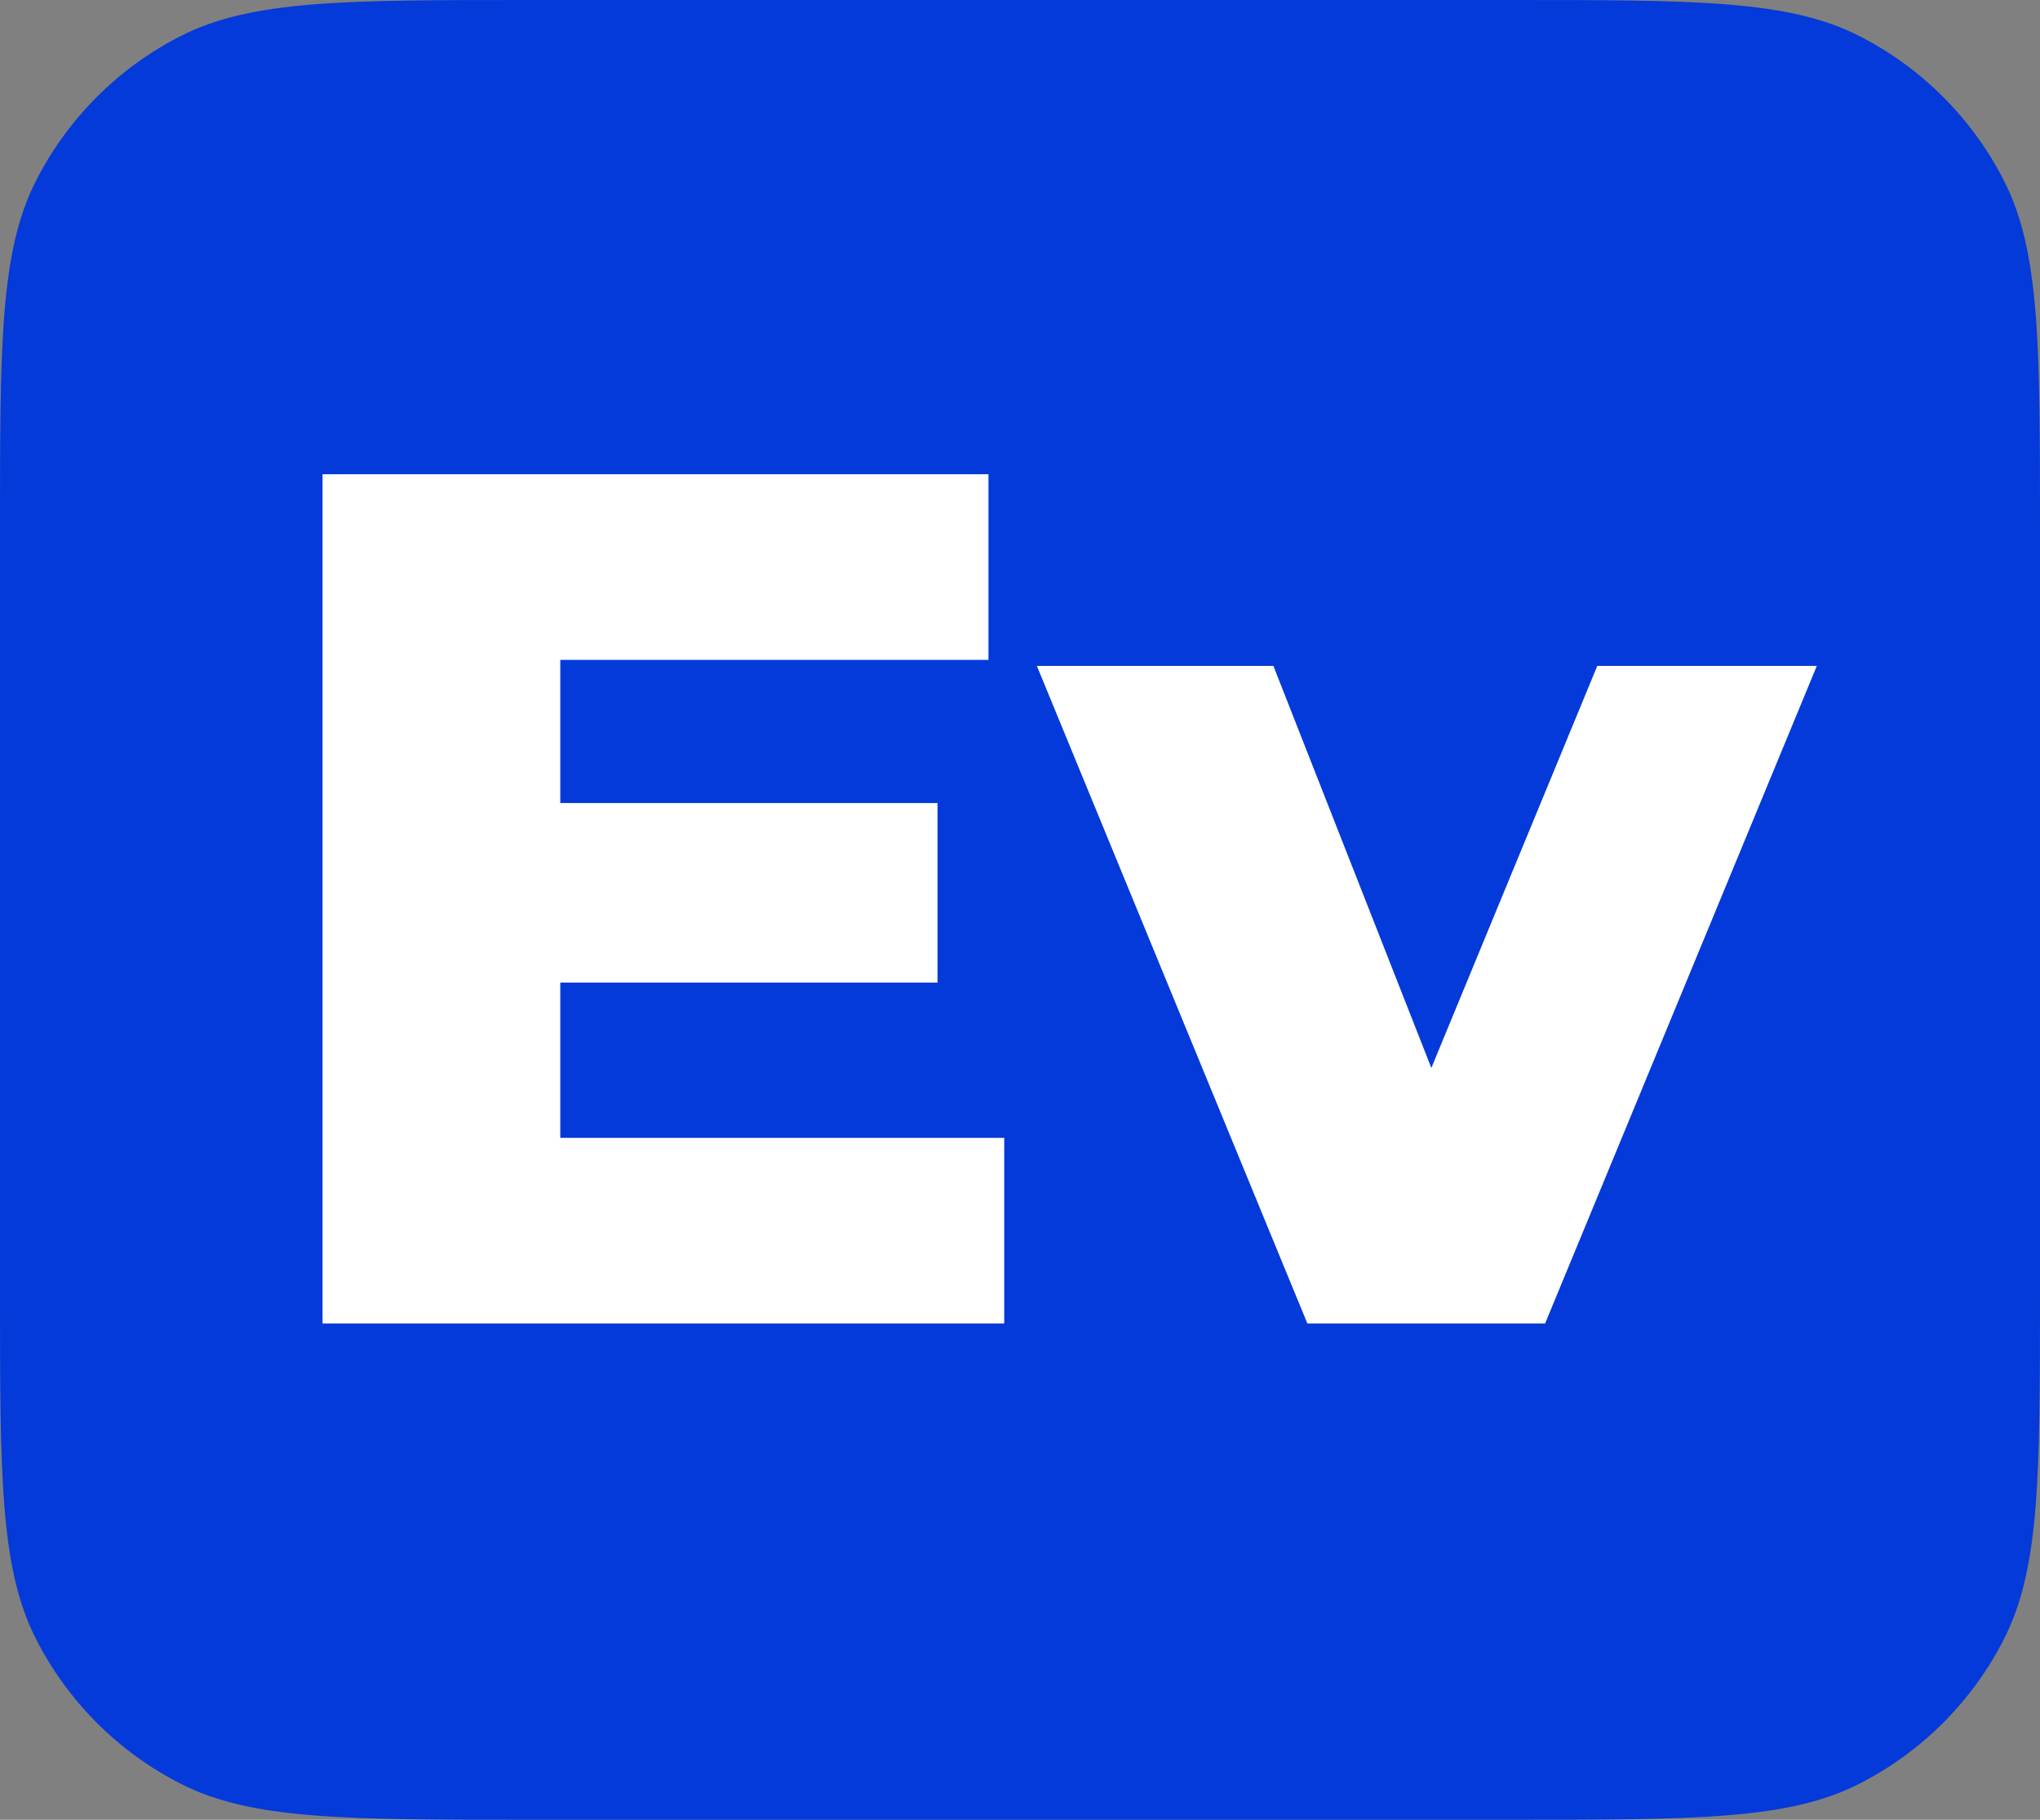
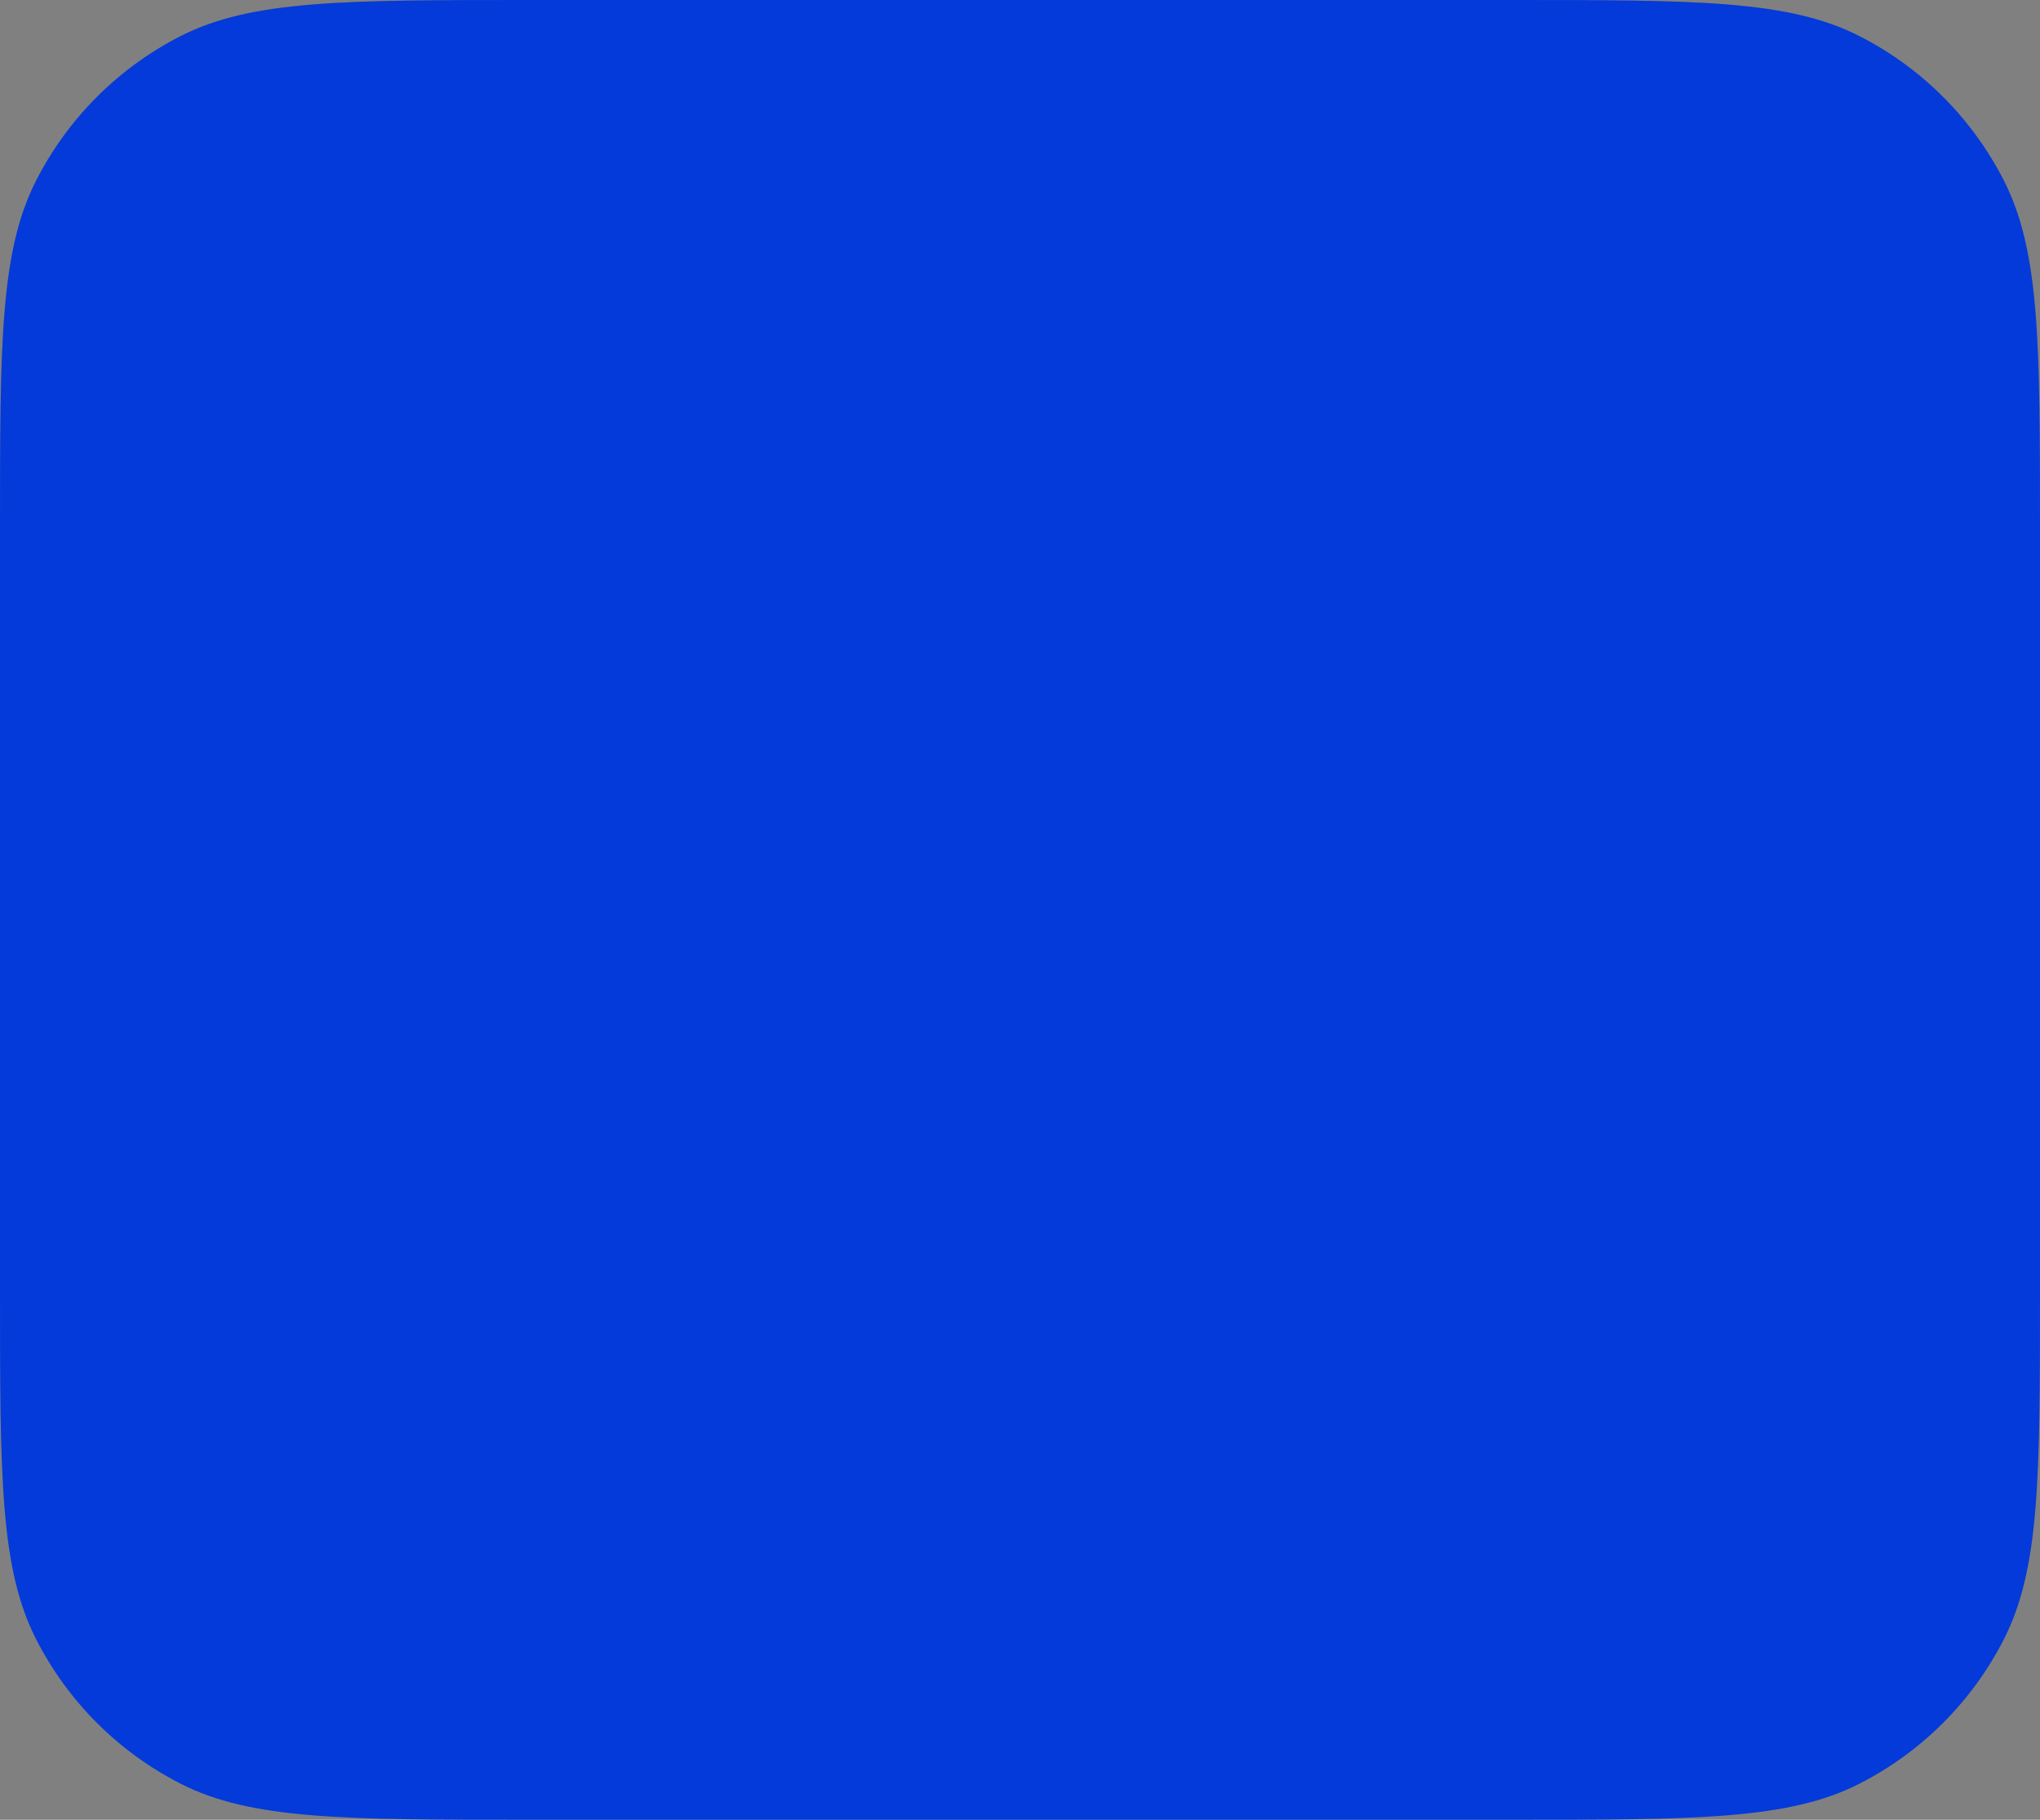
<svg xmlns="http://www.w3.org/2000/svg" width="37" height="33" viewBox="0 0 37 33" fill="none">
  <rect x="0" y="0" width="37" height="33" fill="#808080" stroke="none" />
  <path d="M0 9.6C0 6.24 0 4.56 0.654 3.276C1.229 2.147 2.147 1.229 3.276 0.654C4.56 0 6.24 0 9.6 0H27.4C30.76 0 32.441 0 33.724 0.654C34.853 1.229 35.771 2.147 36.346 3.276C37 4.56 37 6.24 37 9.6V23.4C37 26.76 37 28.441 36.346 29.724C35.771 30.853 34.853 31.771 33.724 32.346C32.441 33 30.76 33 27.4 33H9.6C6.24 33 4.56 33 3.276 32.346C2.147 31.771 1.229 30.853 0.654 29.724C0 28.441 0 26.76 0 23.4V9.6Z" fill="#043AD9" />
-   <path d="M9.854 14.562H17.004V17.818H9.854V14.562ZM10.162 20.634H18.214V24H5.85V8.6H17.928V11.966H10.162V20.634ZM23.712 24L18.806 12.076H23.096L27.012 22.042H24.856L28.97 12.076H32.952L28.024 24H23.712Z" fill="white" />
</svg>